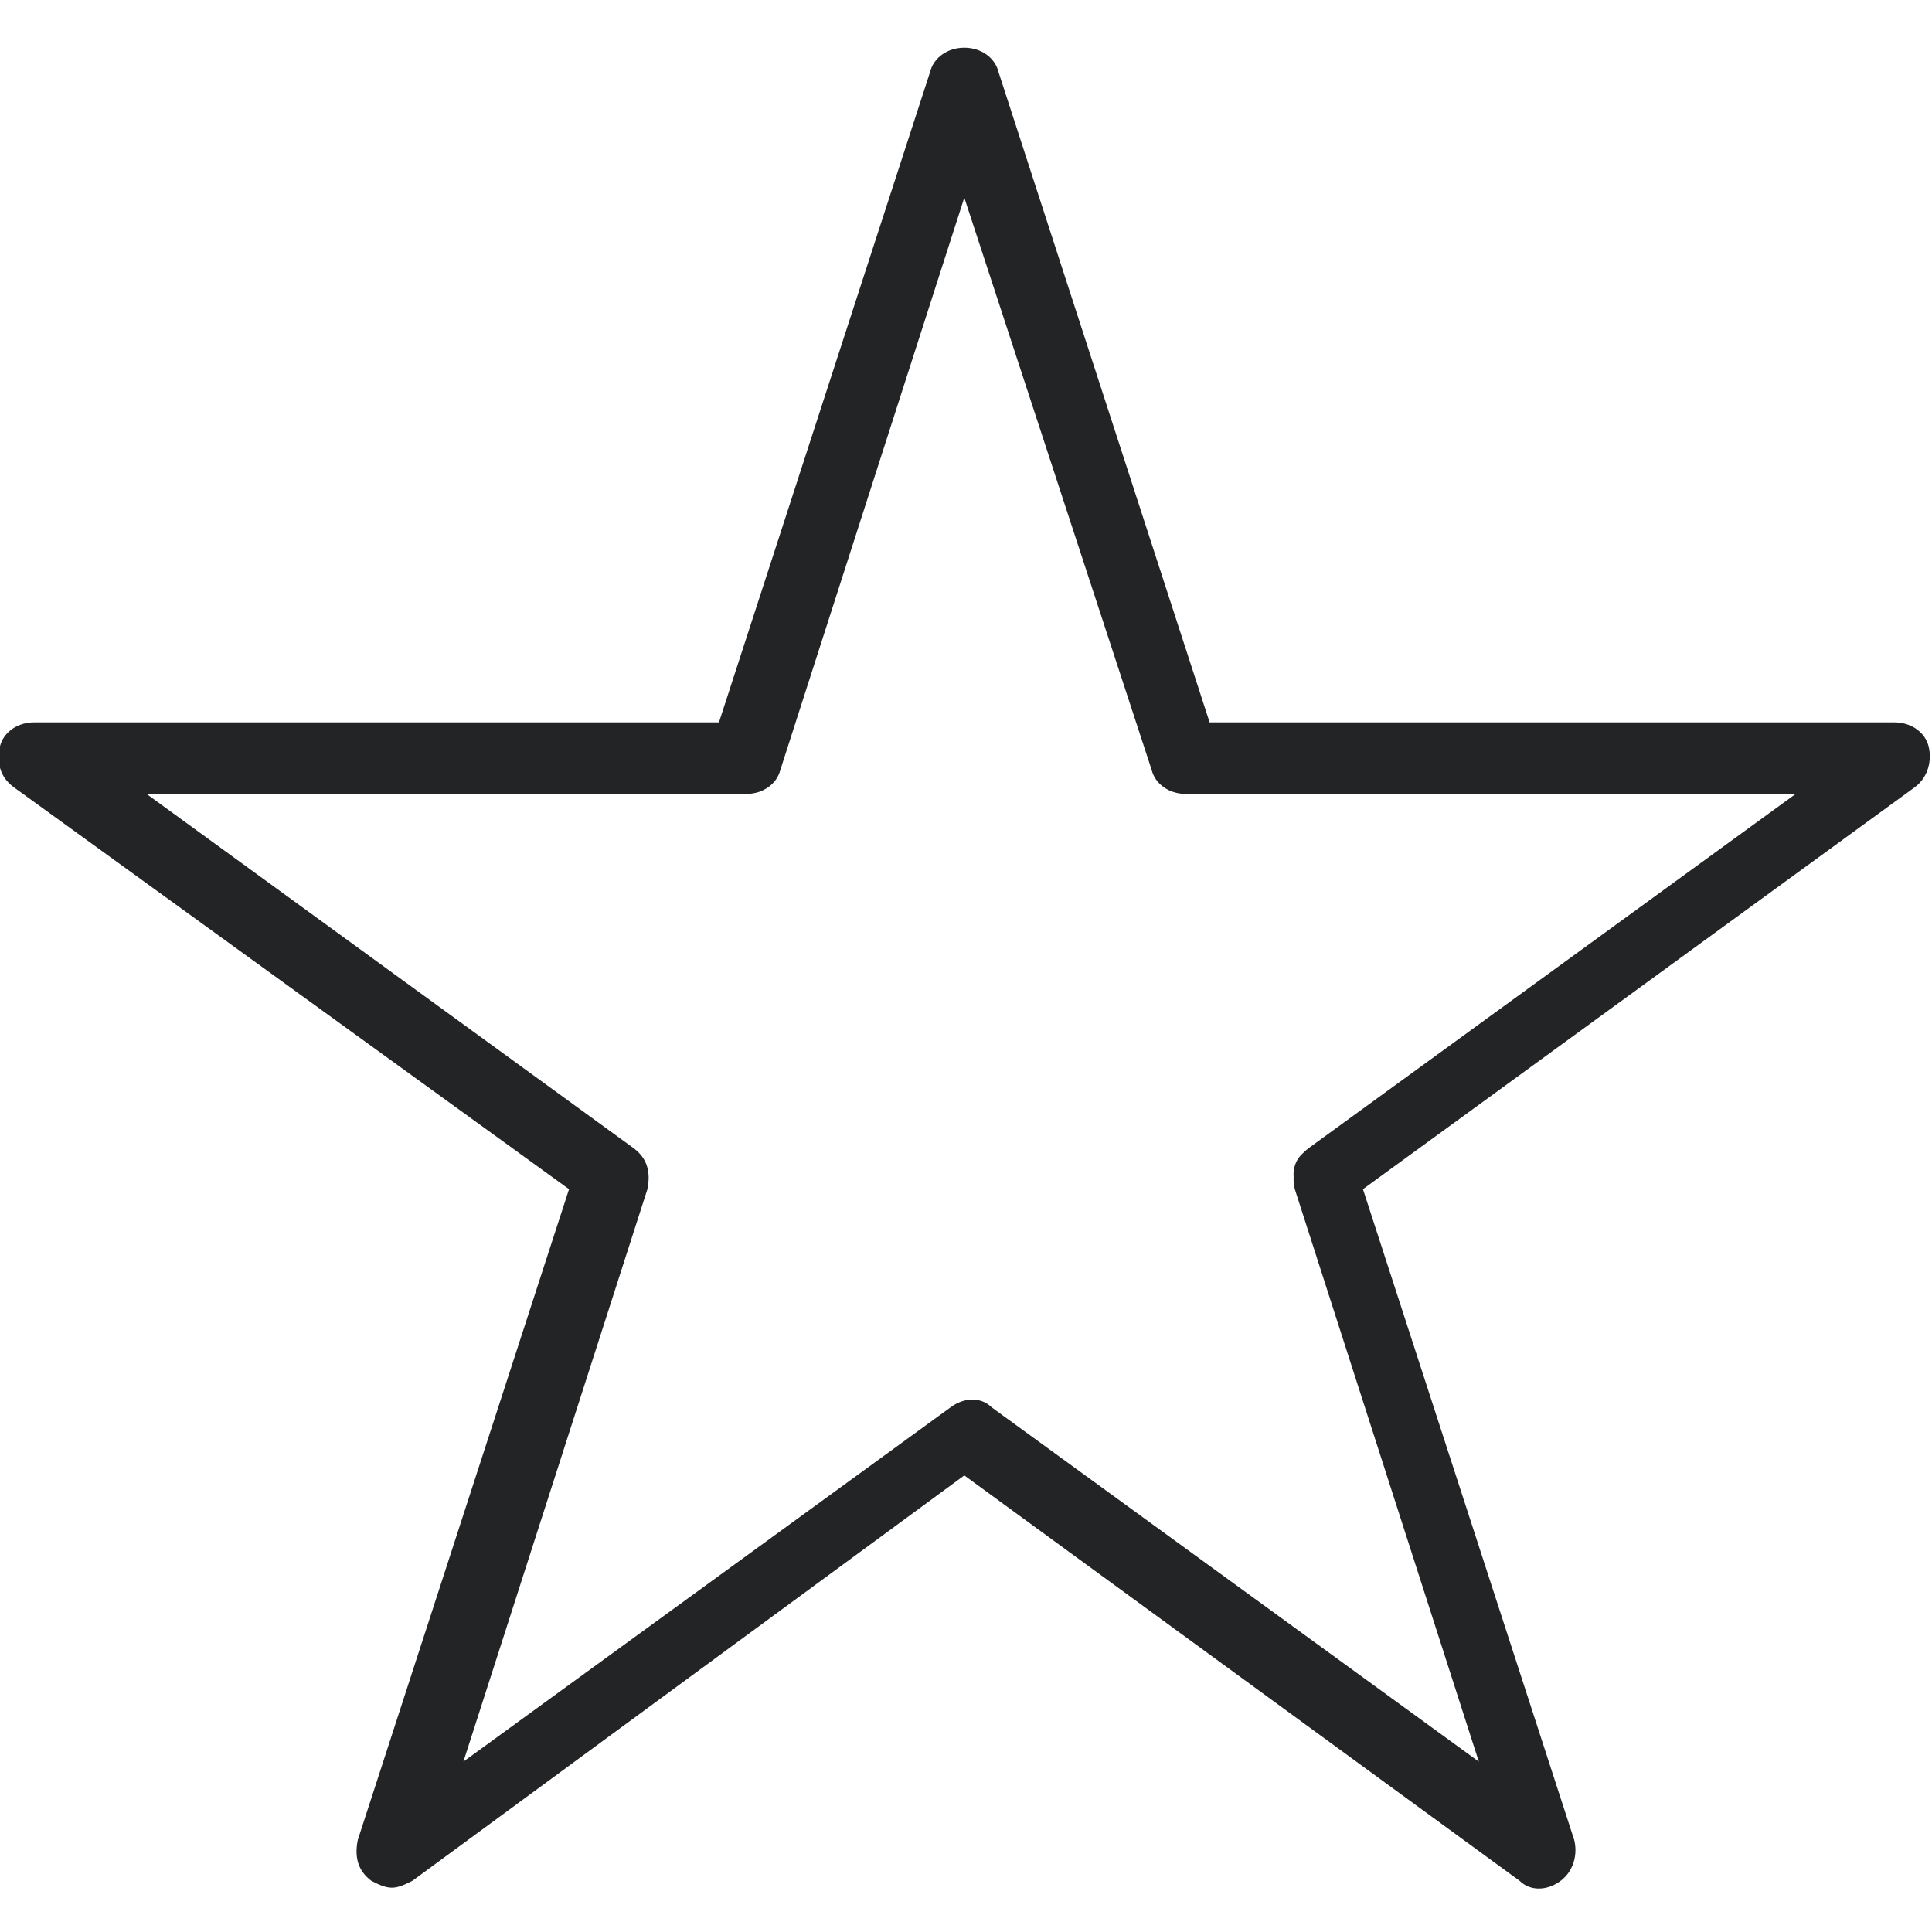
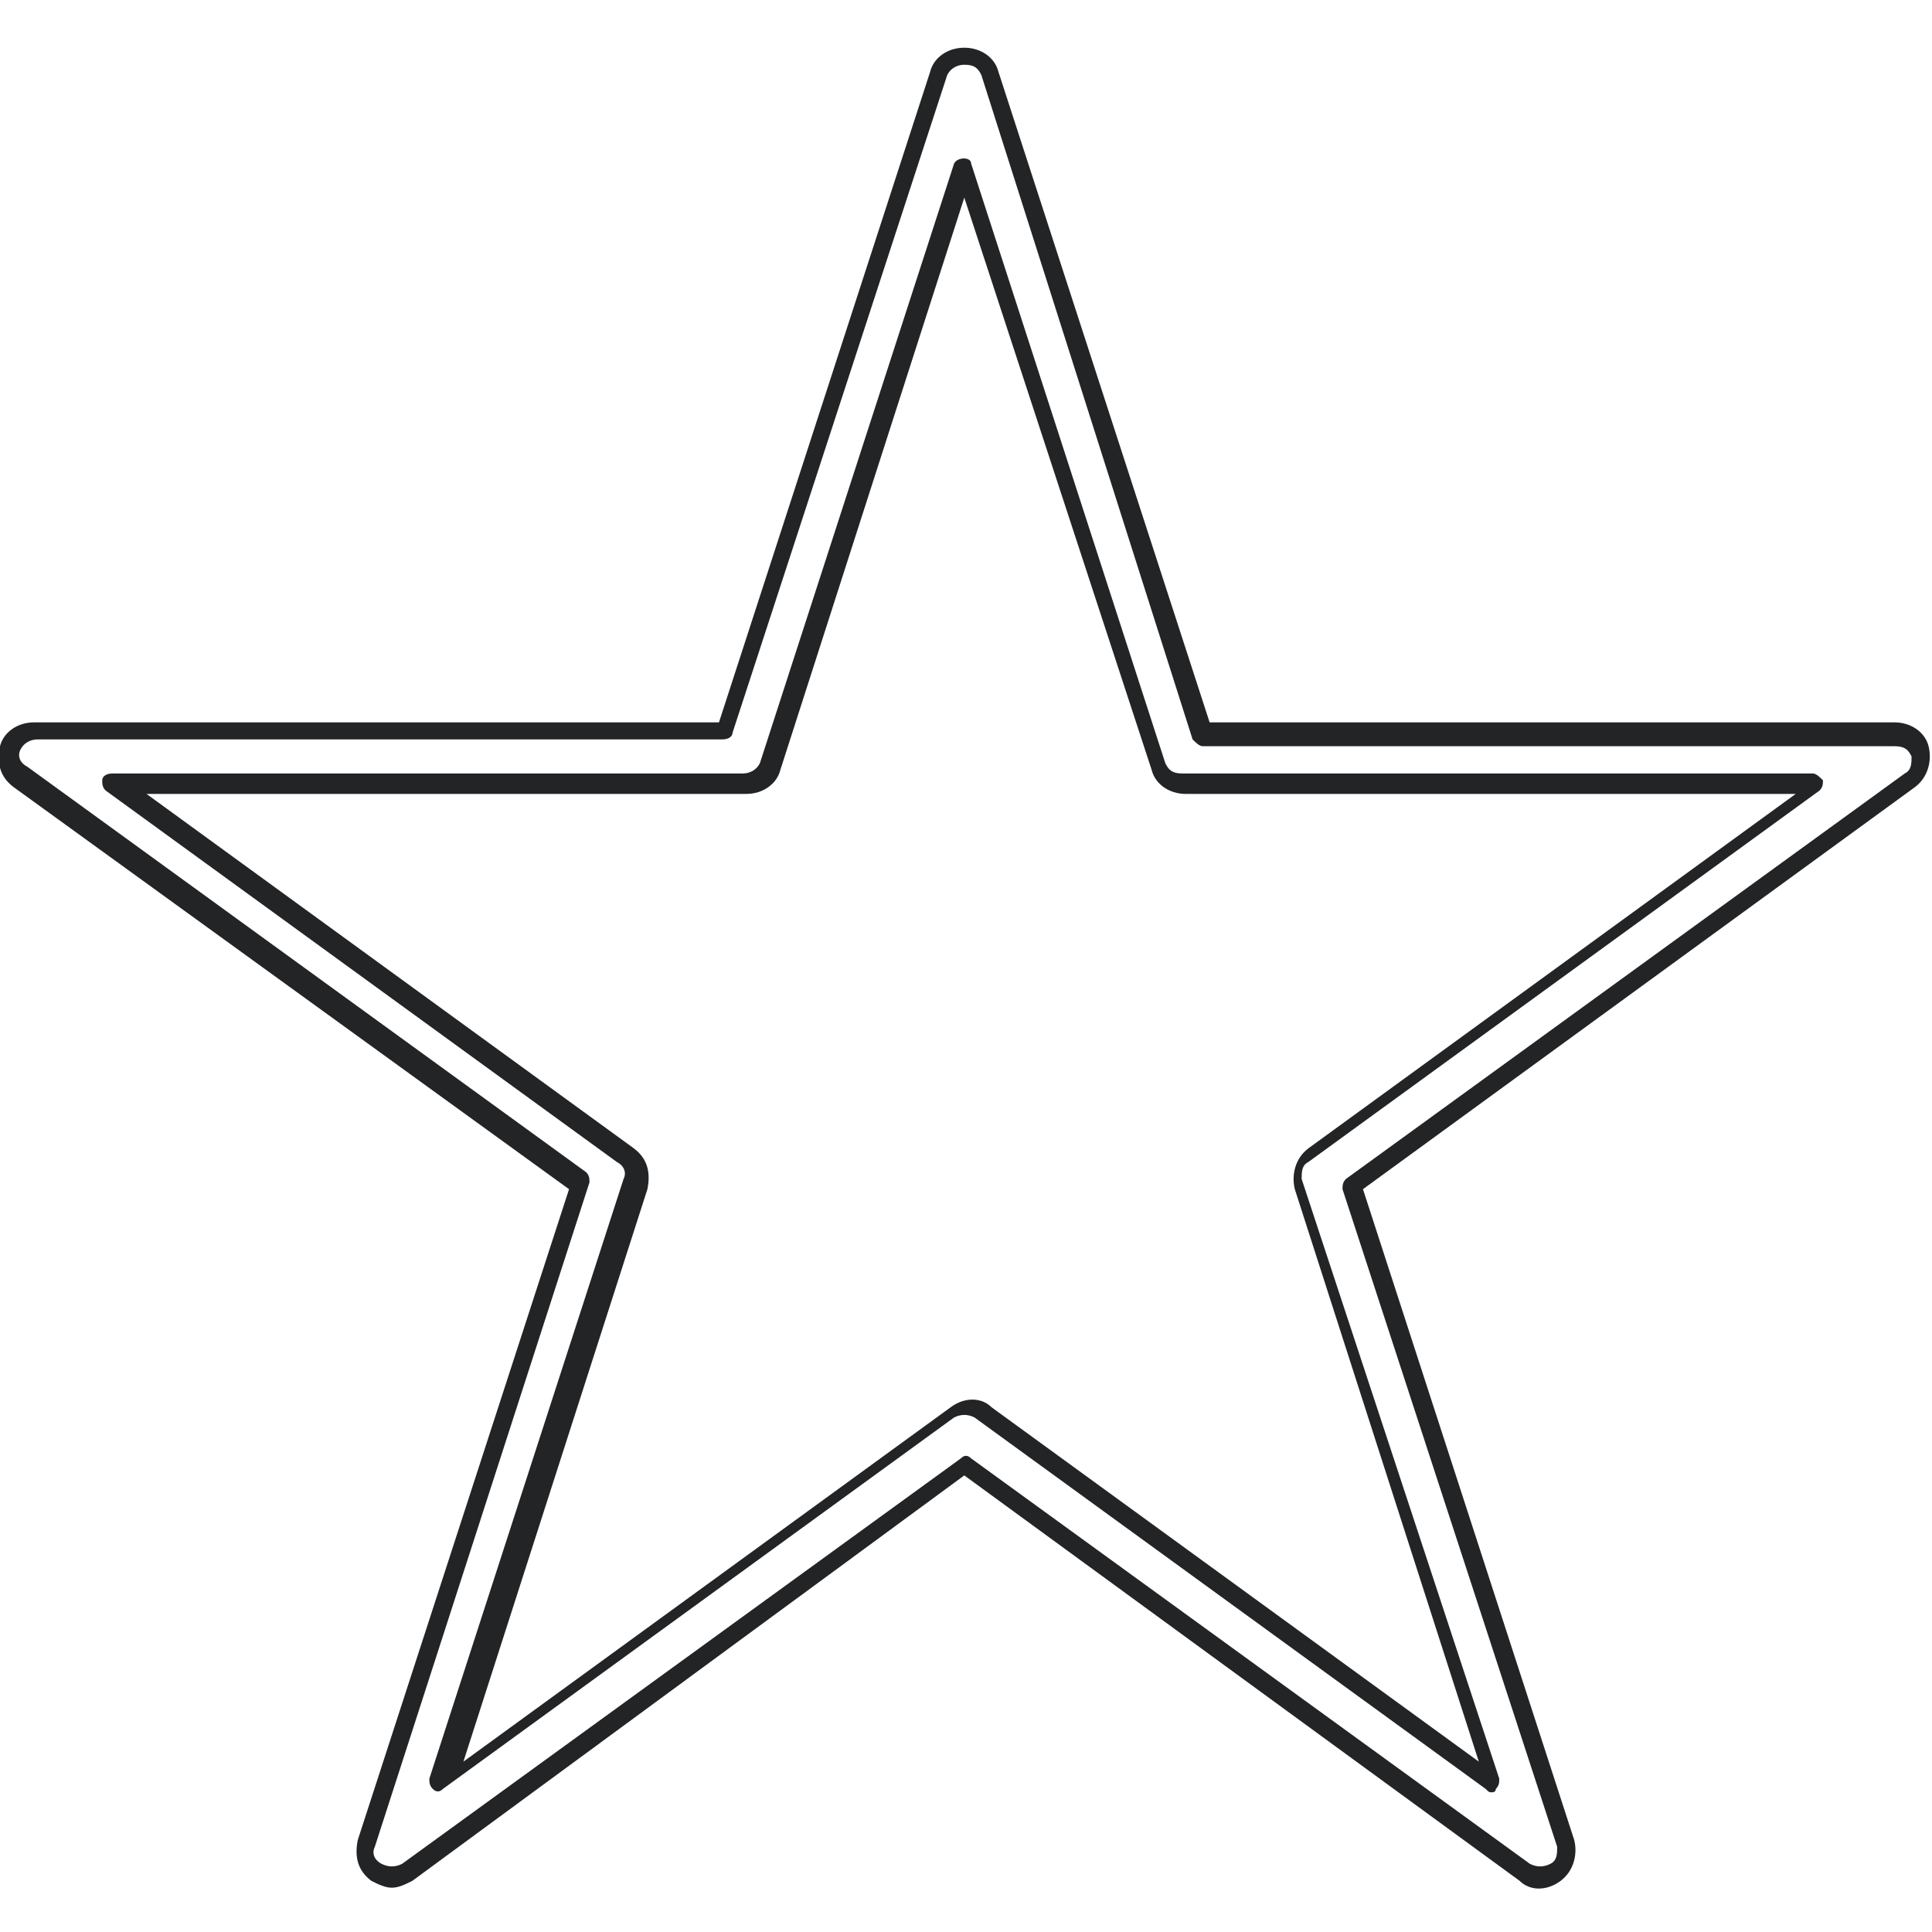
<svg xmlns="http://www.w3.org/2000/svg" version="1.1" id="Слой_1" x="0px" y="0px" viewBox="0 0 56.7 56.7" style="enable-background:new 0 0 56.7 56.7;" xml:space="preserve">
  <style type="text/css"> .st0{fill:#222426;} </style>
  <g>
-     <path class="st0" d="M11.5,55.1c-0.2,0-0.3,0-0.4-0.1c-0.3-0.2-0.4-0.5-0.3-0.9L17,34.8L0.6,22.8c-0.3-0.2-0.4-0.5-0.3-0.9 c0.1-0.3,0.4-0.5,0.7-0.5h20.3l6.3-19.3c0.1-0.3,0.4-0.5,0.7-0.5s0.6,0.2,0.7,0.5l6.3,19.3h20.3c0.3,0,0.6,0.2,0.7,0.5 c0.1,0.3,0,0.7-0.3,0.9L39.7,34.8l6.3,19.3c0.1,0.3,0,0.7-0.3,0.9c-0.3,0.2-0.6,0.2-0.9,0L28.3,43L11.9,54.9 C11.8,55,11.6,55.1,11.5,55.1z M3.4,23l15,10.9c0.3,0.2,0.4,0.5,0.3,0.9l-5.7,17.6l15-10.9c0.3-0.2,0.6-0.2,0.9,0l15,10.9L38,34.7 c-0.1-0.3,0-0.7,0.3-0.9l15-10.9H34.8c-0.3,0-0.6-0.2-0.7-0.5L28.3,4.9l-5.7,17.6c-0.1,0.3-0.4,0.5-0.7,0.5H3.4z" />
    <path class="st0" d="M11.5,55.4c-0.2,0-0.4-0.1-0.6-0.2c-0.4-0.3-0.5-0.7-0.4-1.2l6.2-19.1L0.4,23.1c-0.4-0.3-0.5-0.7-0.4-1.2 c0.1-0.4,0.5-0.7,1-0.7h20.1l6.2-19.1c0.1-0.4,0.5-0.7,1-0.7s0.9,0.3,1,0.7l6.2,19.1h20.1c0.5,0,0.9,0.3,1,0.7 c0.1,0.4,0,0.9-0.4,1.2L40,34.9L46.2,54c0.1,0.4,0,0.9-0.4,1.2c-0.4,0.3-0.9,0.3-1.2,0L28.3,43.3L12.1,55.2 C11.9,55.3,11.7,55.4,11.5,55.4z M1.1,21.7c-0.2,0-0.4,0.1-0.5,0.3c-0.1,0.2,0,0.4,0.2,0.5l16.4,11.9c0.1,0.1,0.1,0.2,0.1,0.3 L11,54.2c-0.1,0.2,0,0.4,0.2,0.5c0.2,0.1,0.4,0.1,0.6,0l16.4-11.9c0.1-0.1,0.2-0.1,0.3,0l16.4,11.9c0.2,0.1,0.4,0.1,0.6,0 c0.2-0.1,0.2-0.3,0.2-0.5l-6.3-19.3c0-0.1,0-0.2,0.1-0.3l16.4-11.9c0.2-0.1,0.2-0.3,0.2-0.5c-0.1-0.2-0.2-0.3-0.5-0.3H35.3 c-0.1,0-0.2-0.1-0.3-0.2L28.8,2.2c-0.1-0.2-0.2-0.3-0.5-0.3c-0.2,0-0.4,0.1-0.5,0.3l-6.3,19.3c0,0.1-0.1,0.2-0.3,0.2H1.1z M43.8,52.6c-0.1,0-0.1,0-0.2-0.1l-15-10.9c-0.2-0.1-0.4-0.1-0.6,0l-15,10.9c-0.1,0.1-0.2,0.1-0.3,0c-0.1-0.1-0.1-0.2-0.1-0.3 l5.7-17.6c0.1-0.2,0-0.4-0.2-0.5l-15-10.9c-0.1-0.1-0.1-0.2-0.1-0.3c0-0.1,0.1-0.2,0.3-0.2h18.5c0.2,0,0.4-0.1,0.5-0.3l5.7-17.6 c0.1-0.2,0.5-0.2,0.5,0l5.7,17.6c0.1,0.2,0.2,0.3,0.5,0.3h18.5c0.1,0,0.2,0.1,0.3,0.2c0,0.1,0,0.2-0.1,0.3l-15,10.9 c-0.2,0.1-0.2,0.3-0.2,0.5L44,52.2c0,0.1,0,0.2-0.1,0.3C43.9,52.6,43.8,52.6,43.8,52.6z M4.3,23.3l14.3,10.4 c0.4,0.3,0.5,0.7,0.4,1.2l-5.4,16.8l14.3-10.4c0.4-0.3,0.9-0.3,1.2,0l14.3,10.4l-5.4-16.8c-0.1-0.4,0-0.9,0.4-1.2l14.3-10.4H34.8 c-0.5,0-0.9-0.3-1-0.7L28.3,5.8l-5.4,16.8c-0.1,0.4-0.5,0.7-1,0.7H4.3z" />
  </g>
</svg>